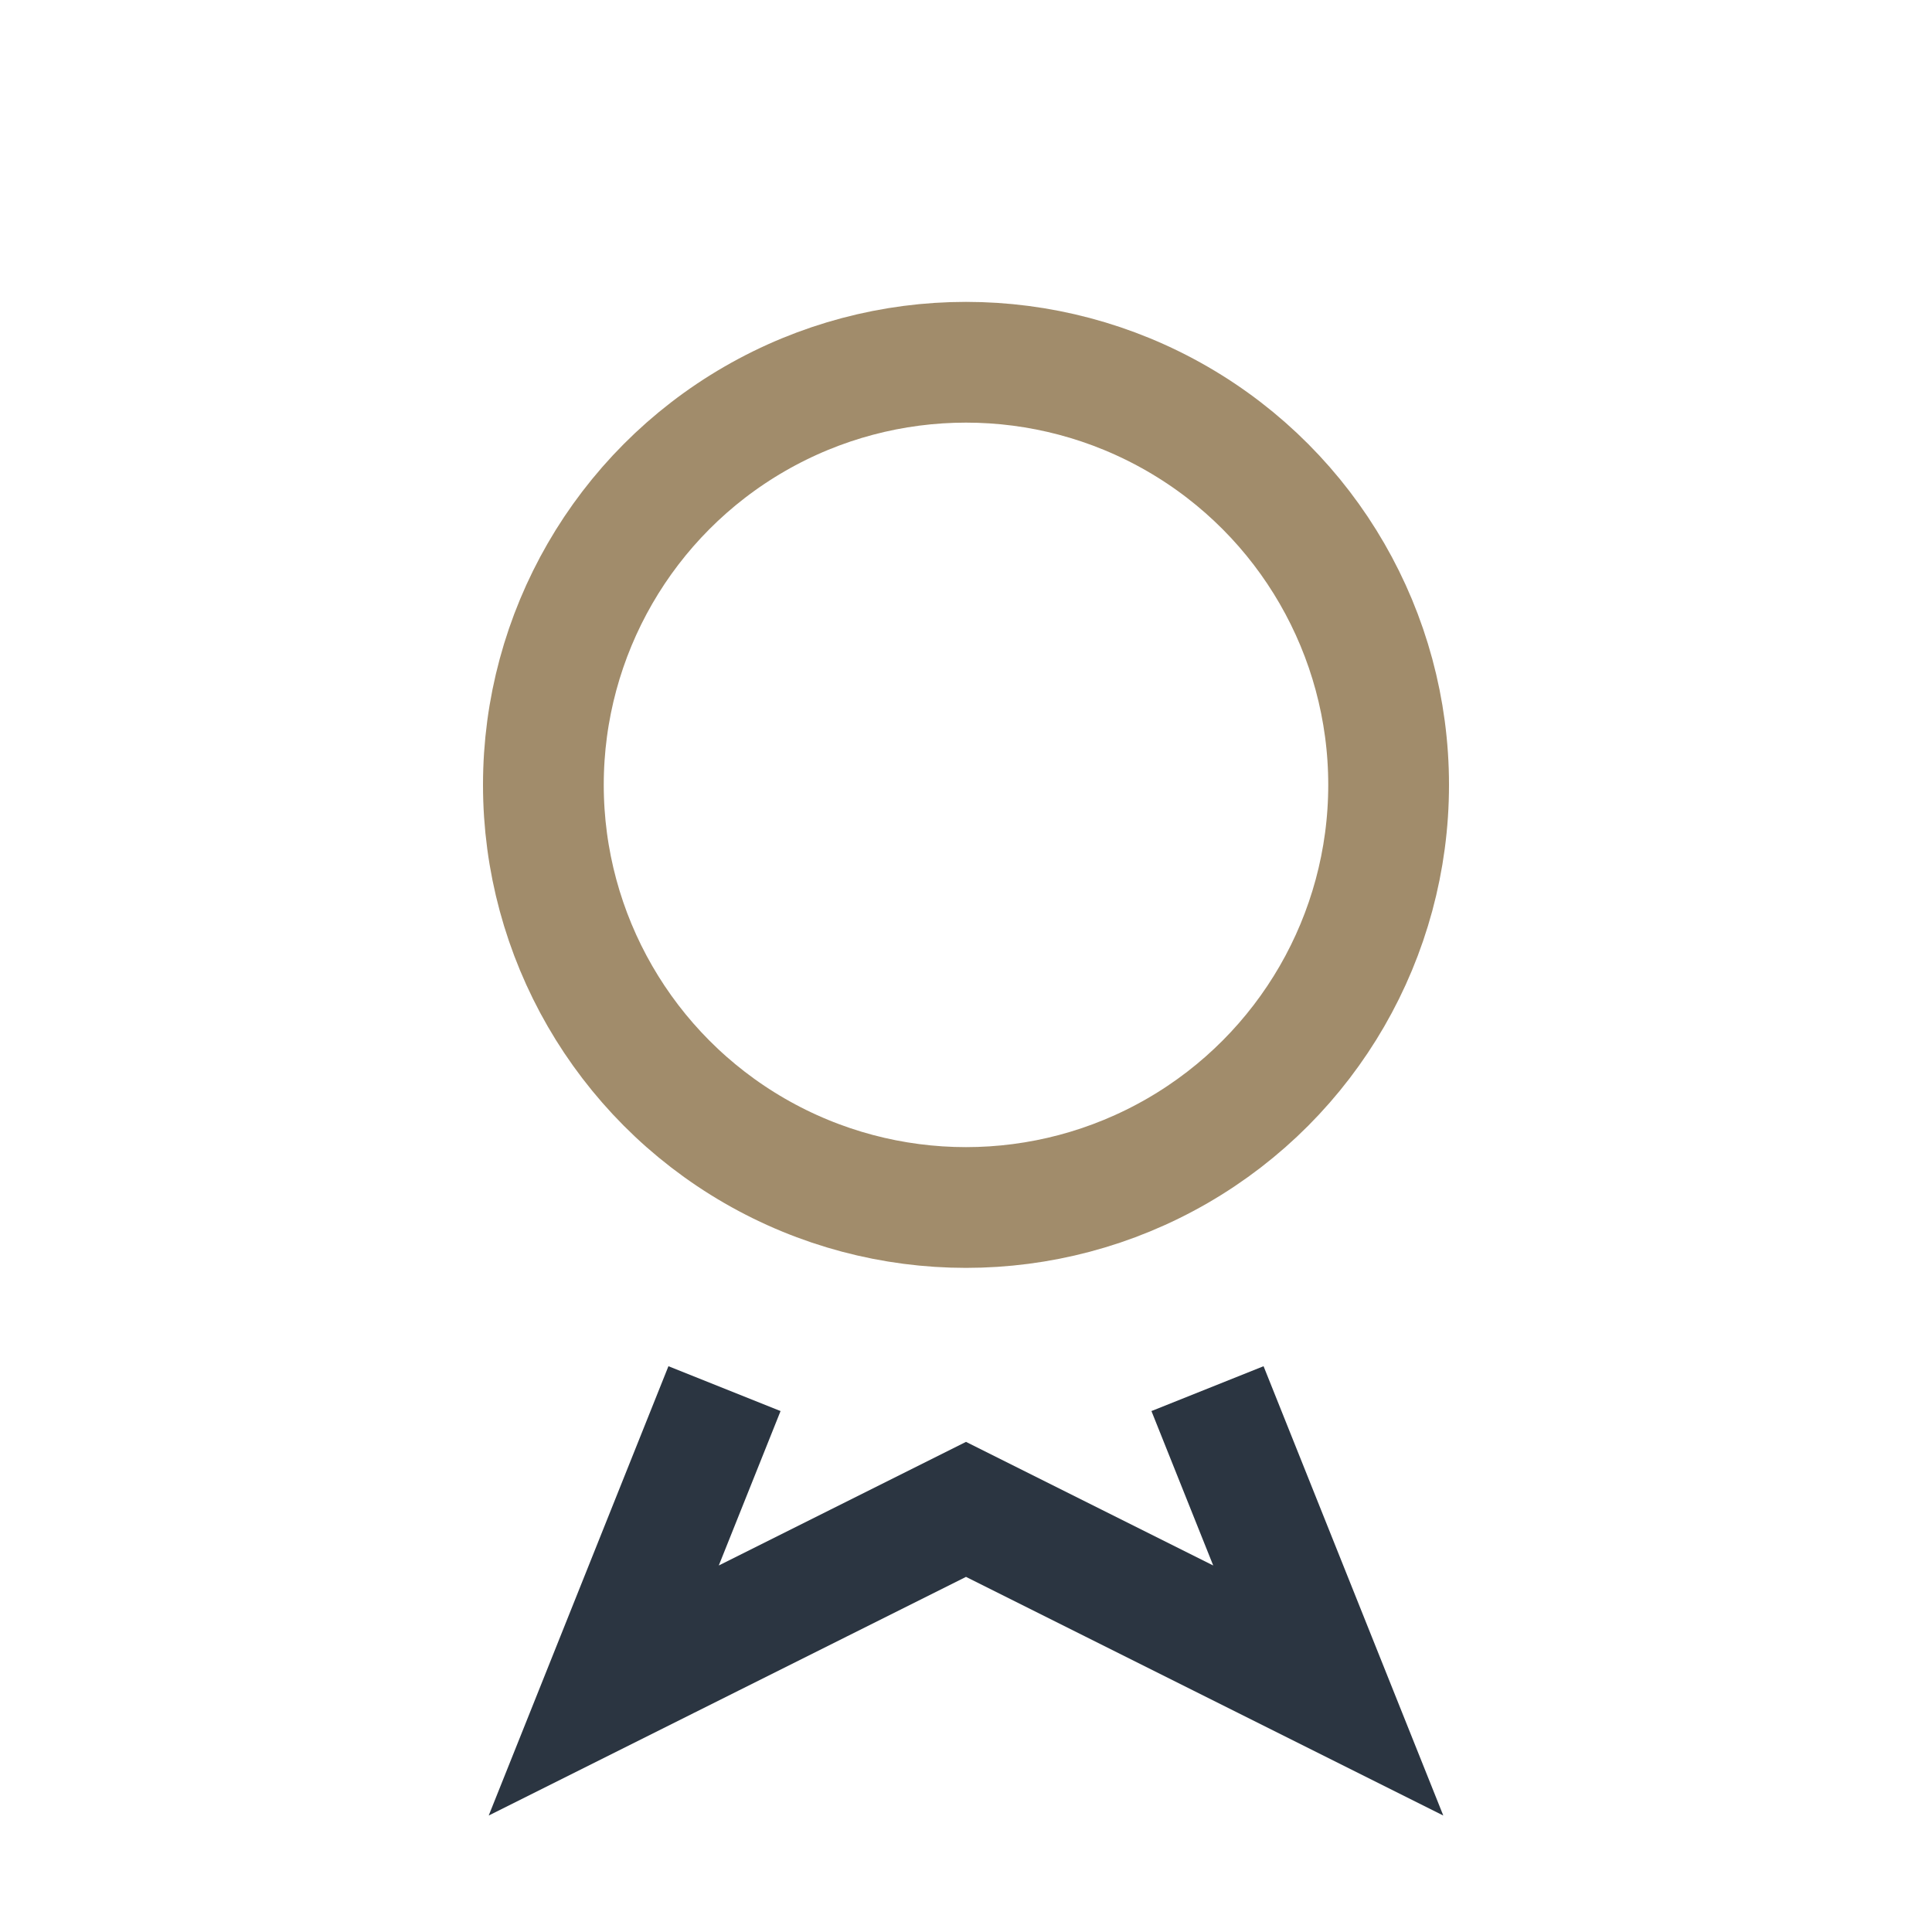
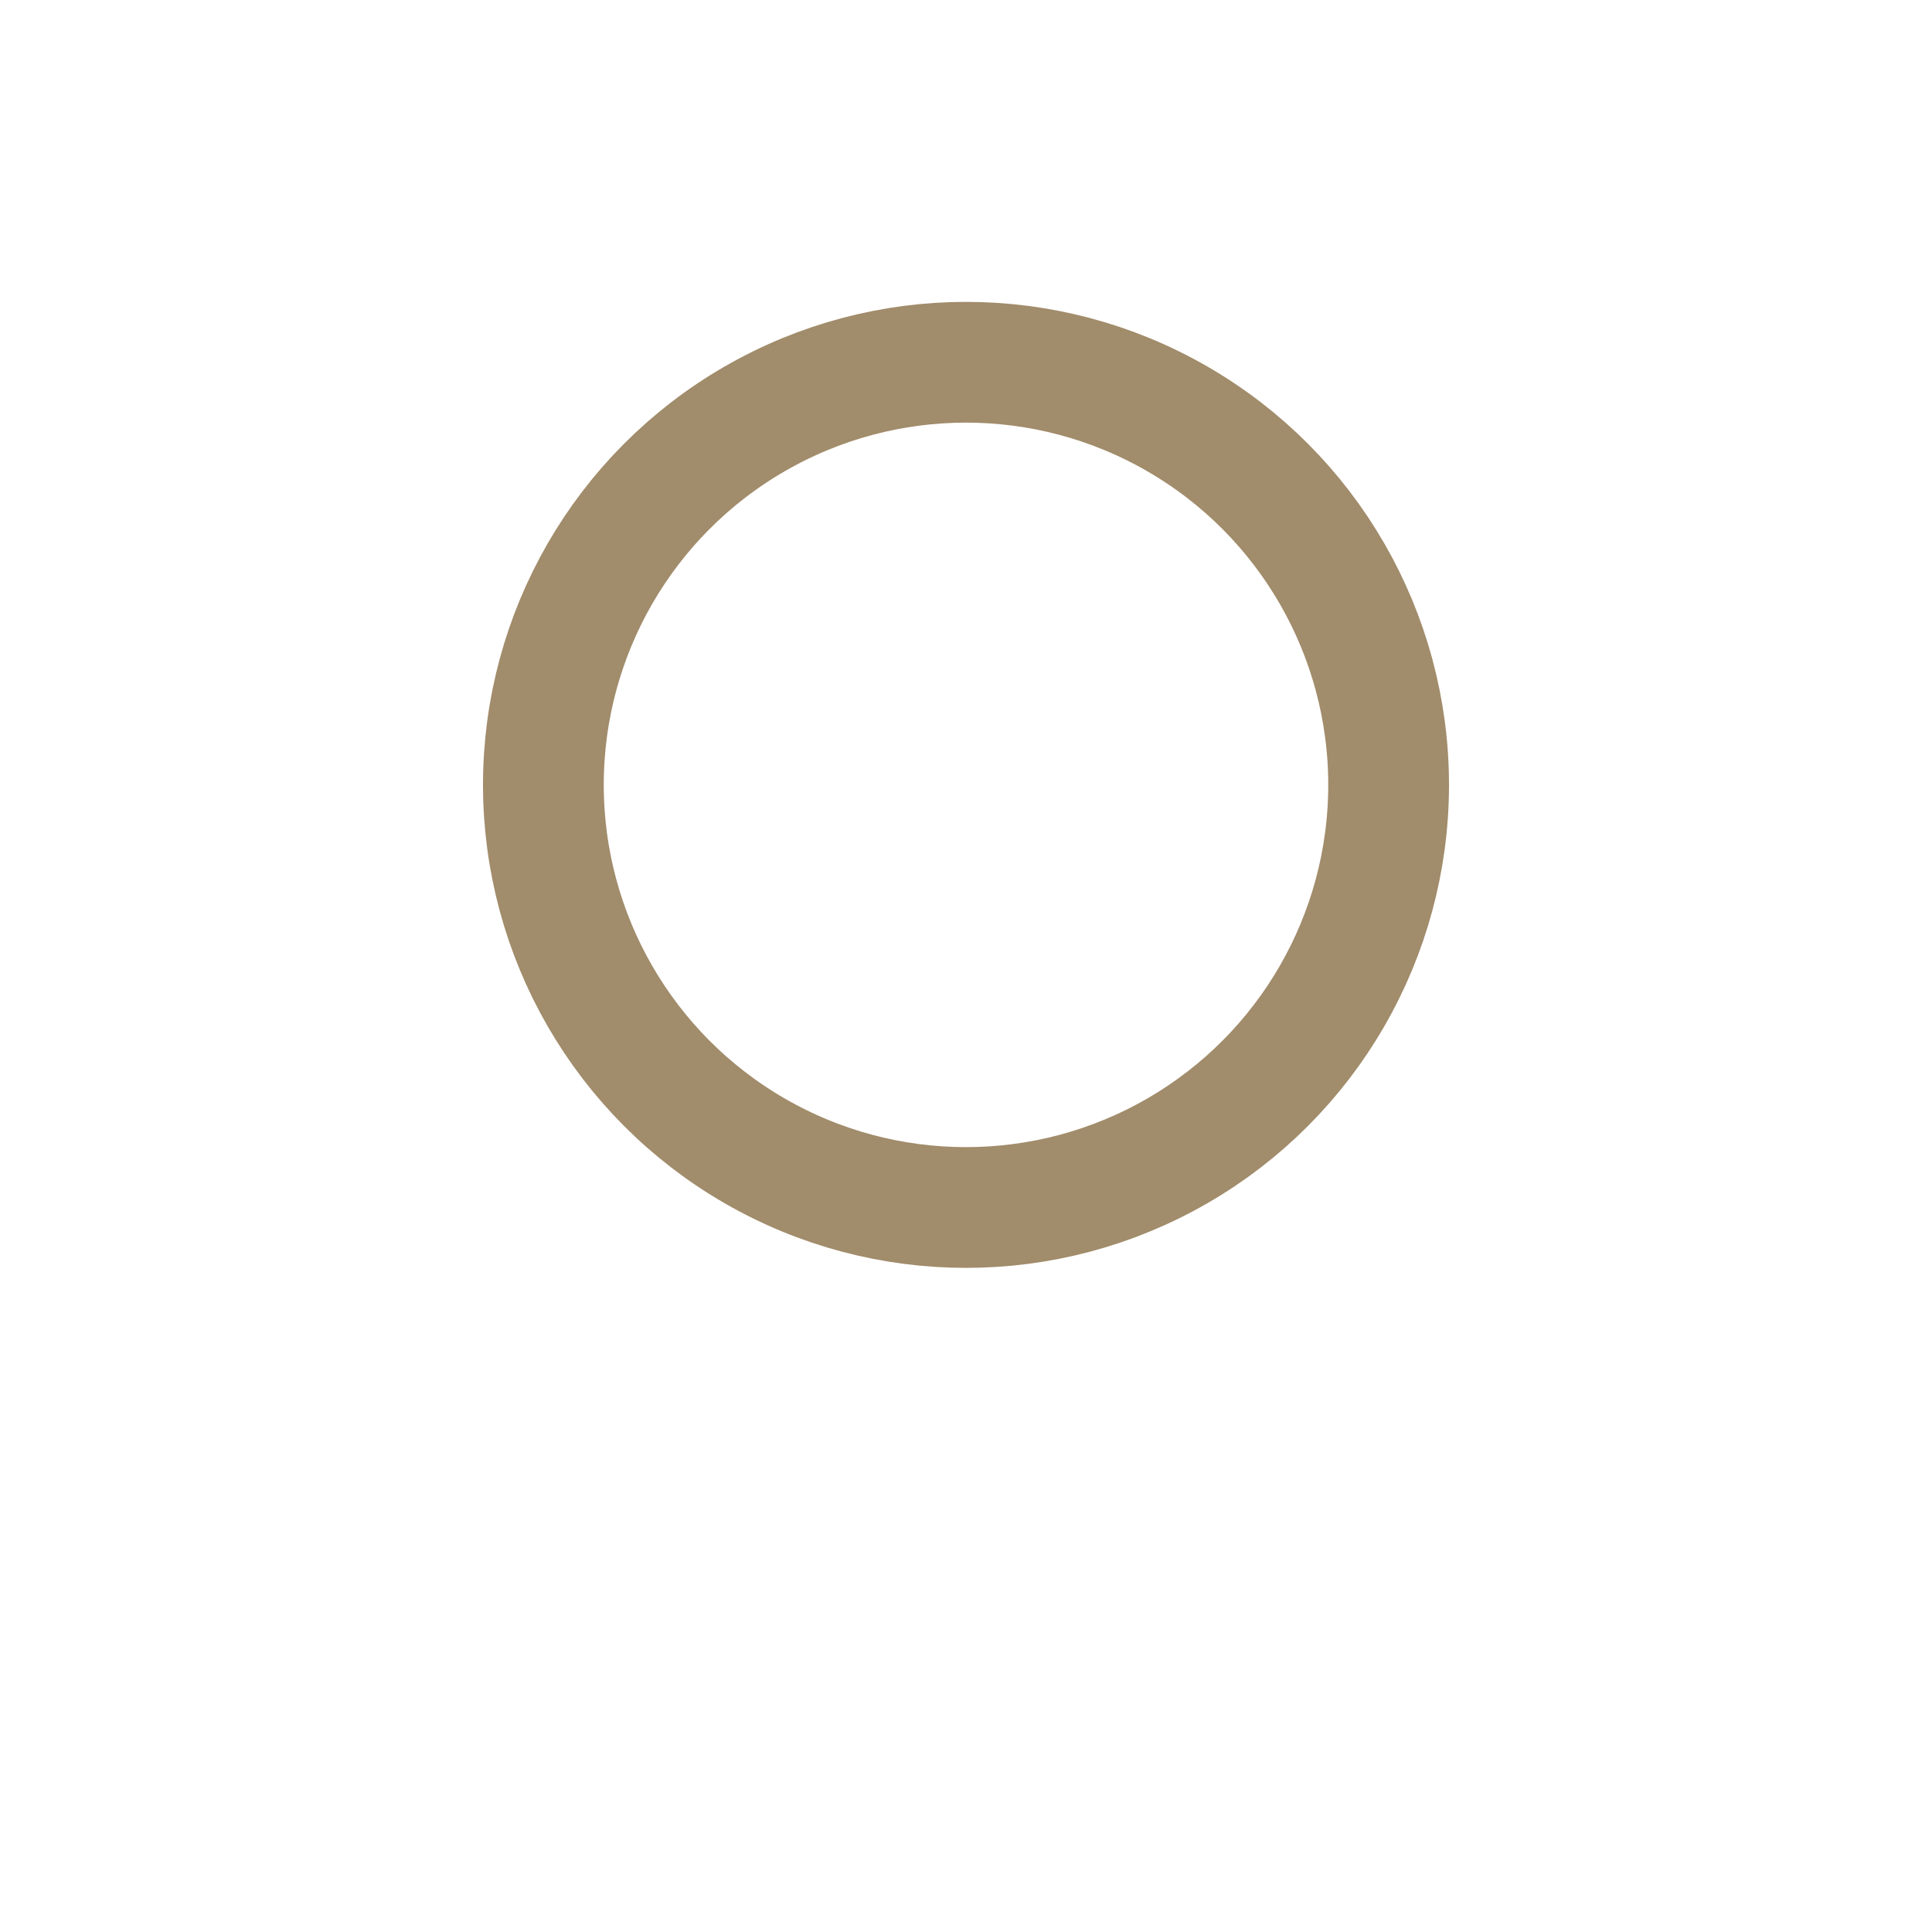
<svg xmlns="http://www.w3.org/2000/svg" width="32" height="32" viewBox="0 0 32 32">
  <circle cx="16" cy="13" r="7" fill="none" stroke="#A18C6B" stroke-width="2" />
-   <path d="M12 23l-2 5 6-3 6 3-2-5" fill="none" stroke="#2B3541" stroke-width="2" />
</svg>